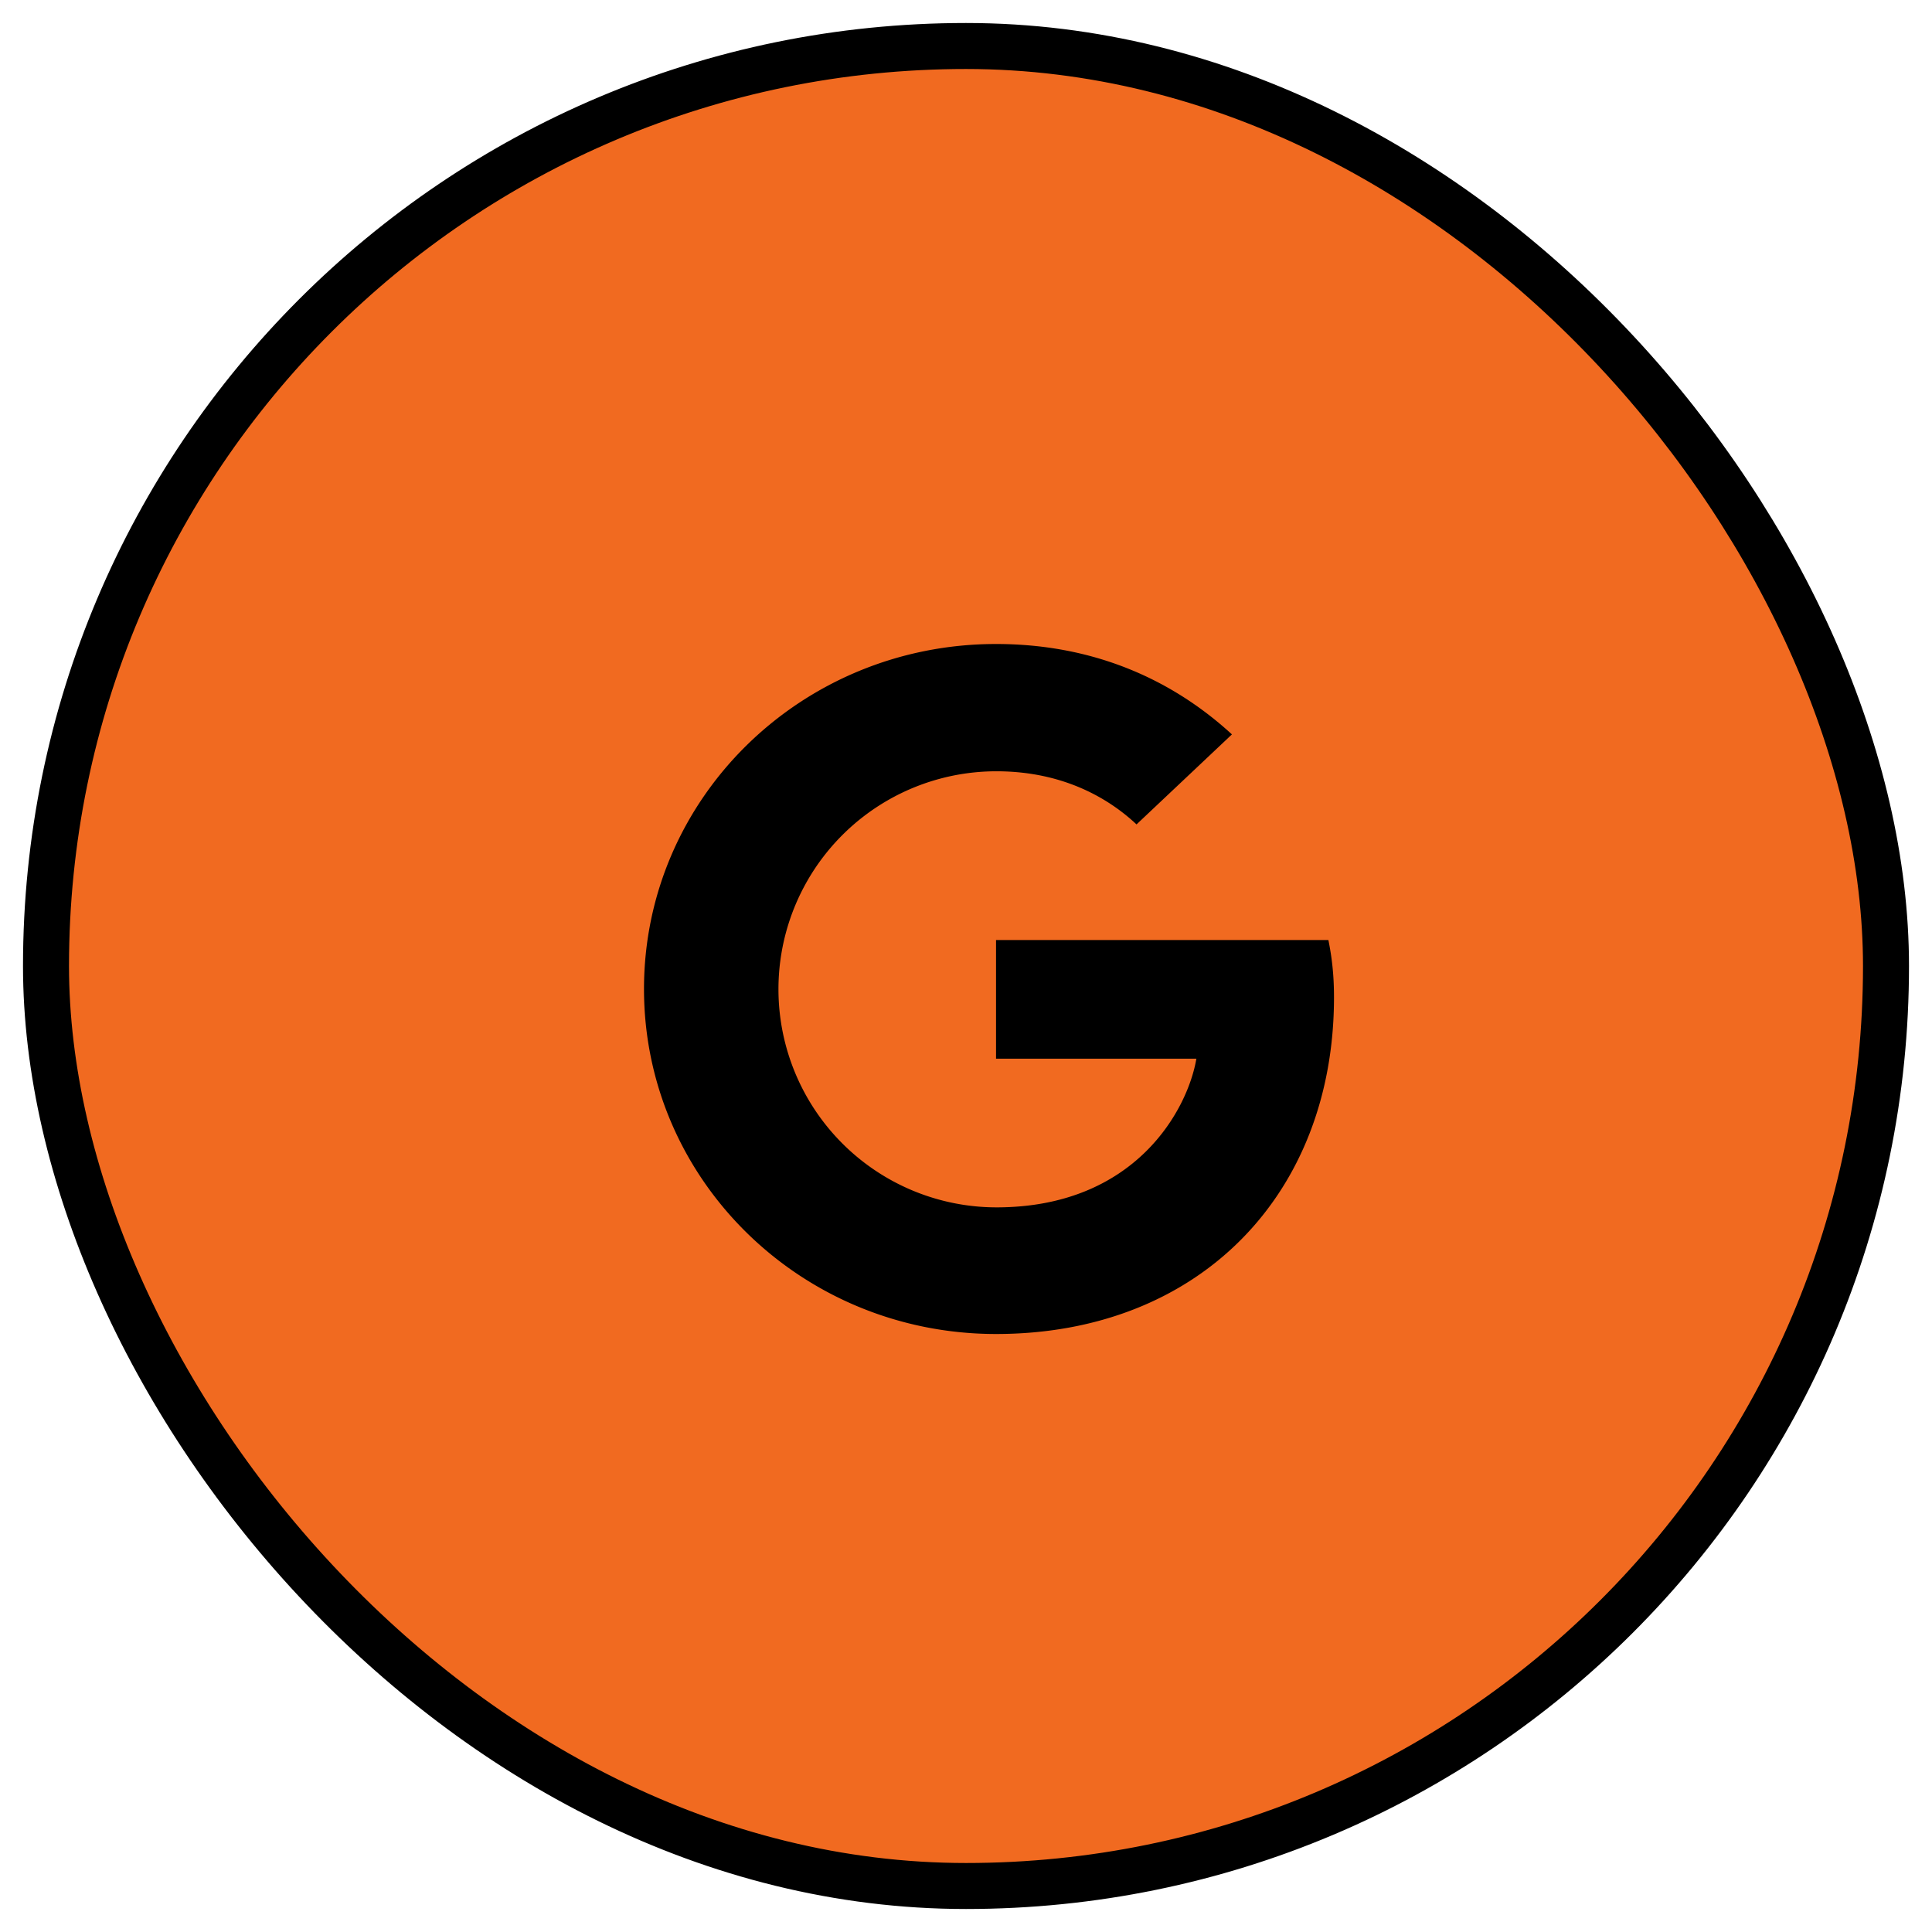
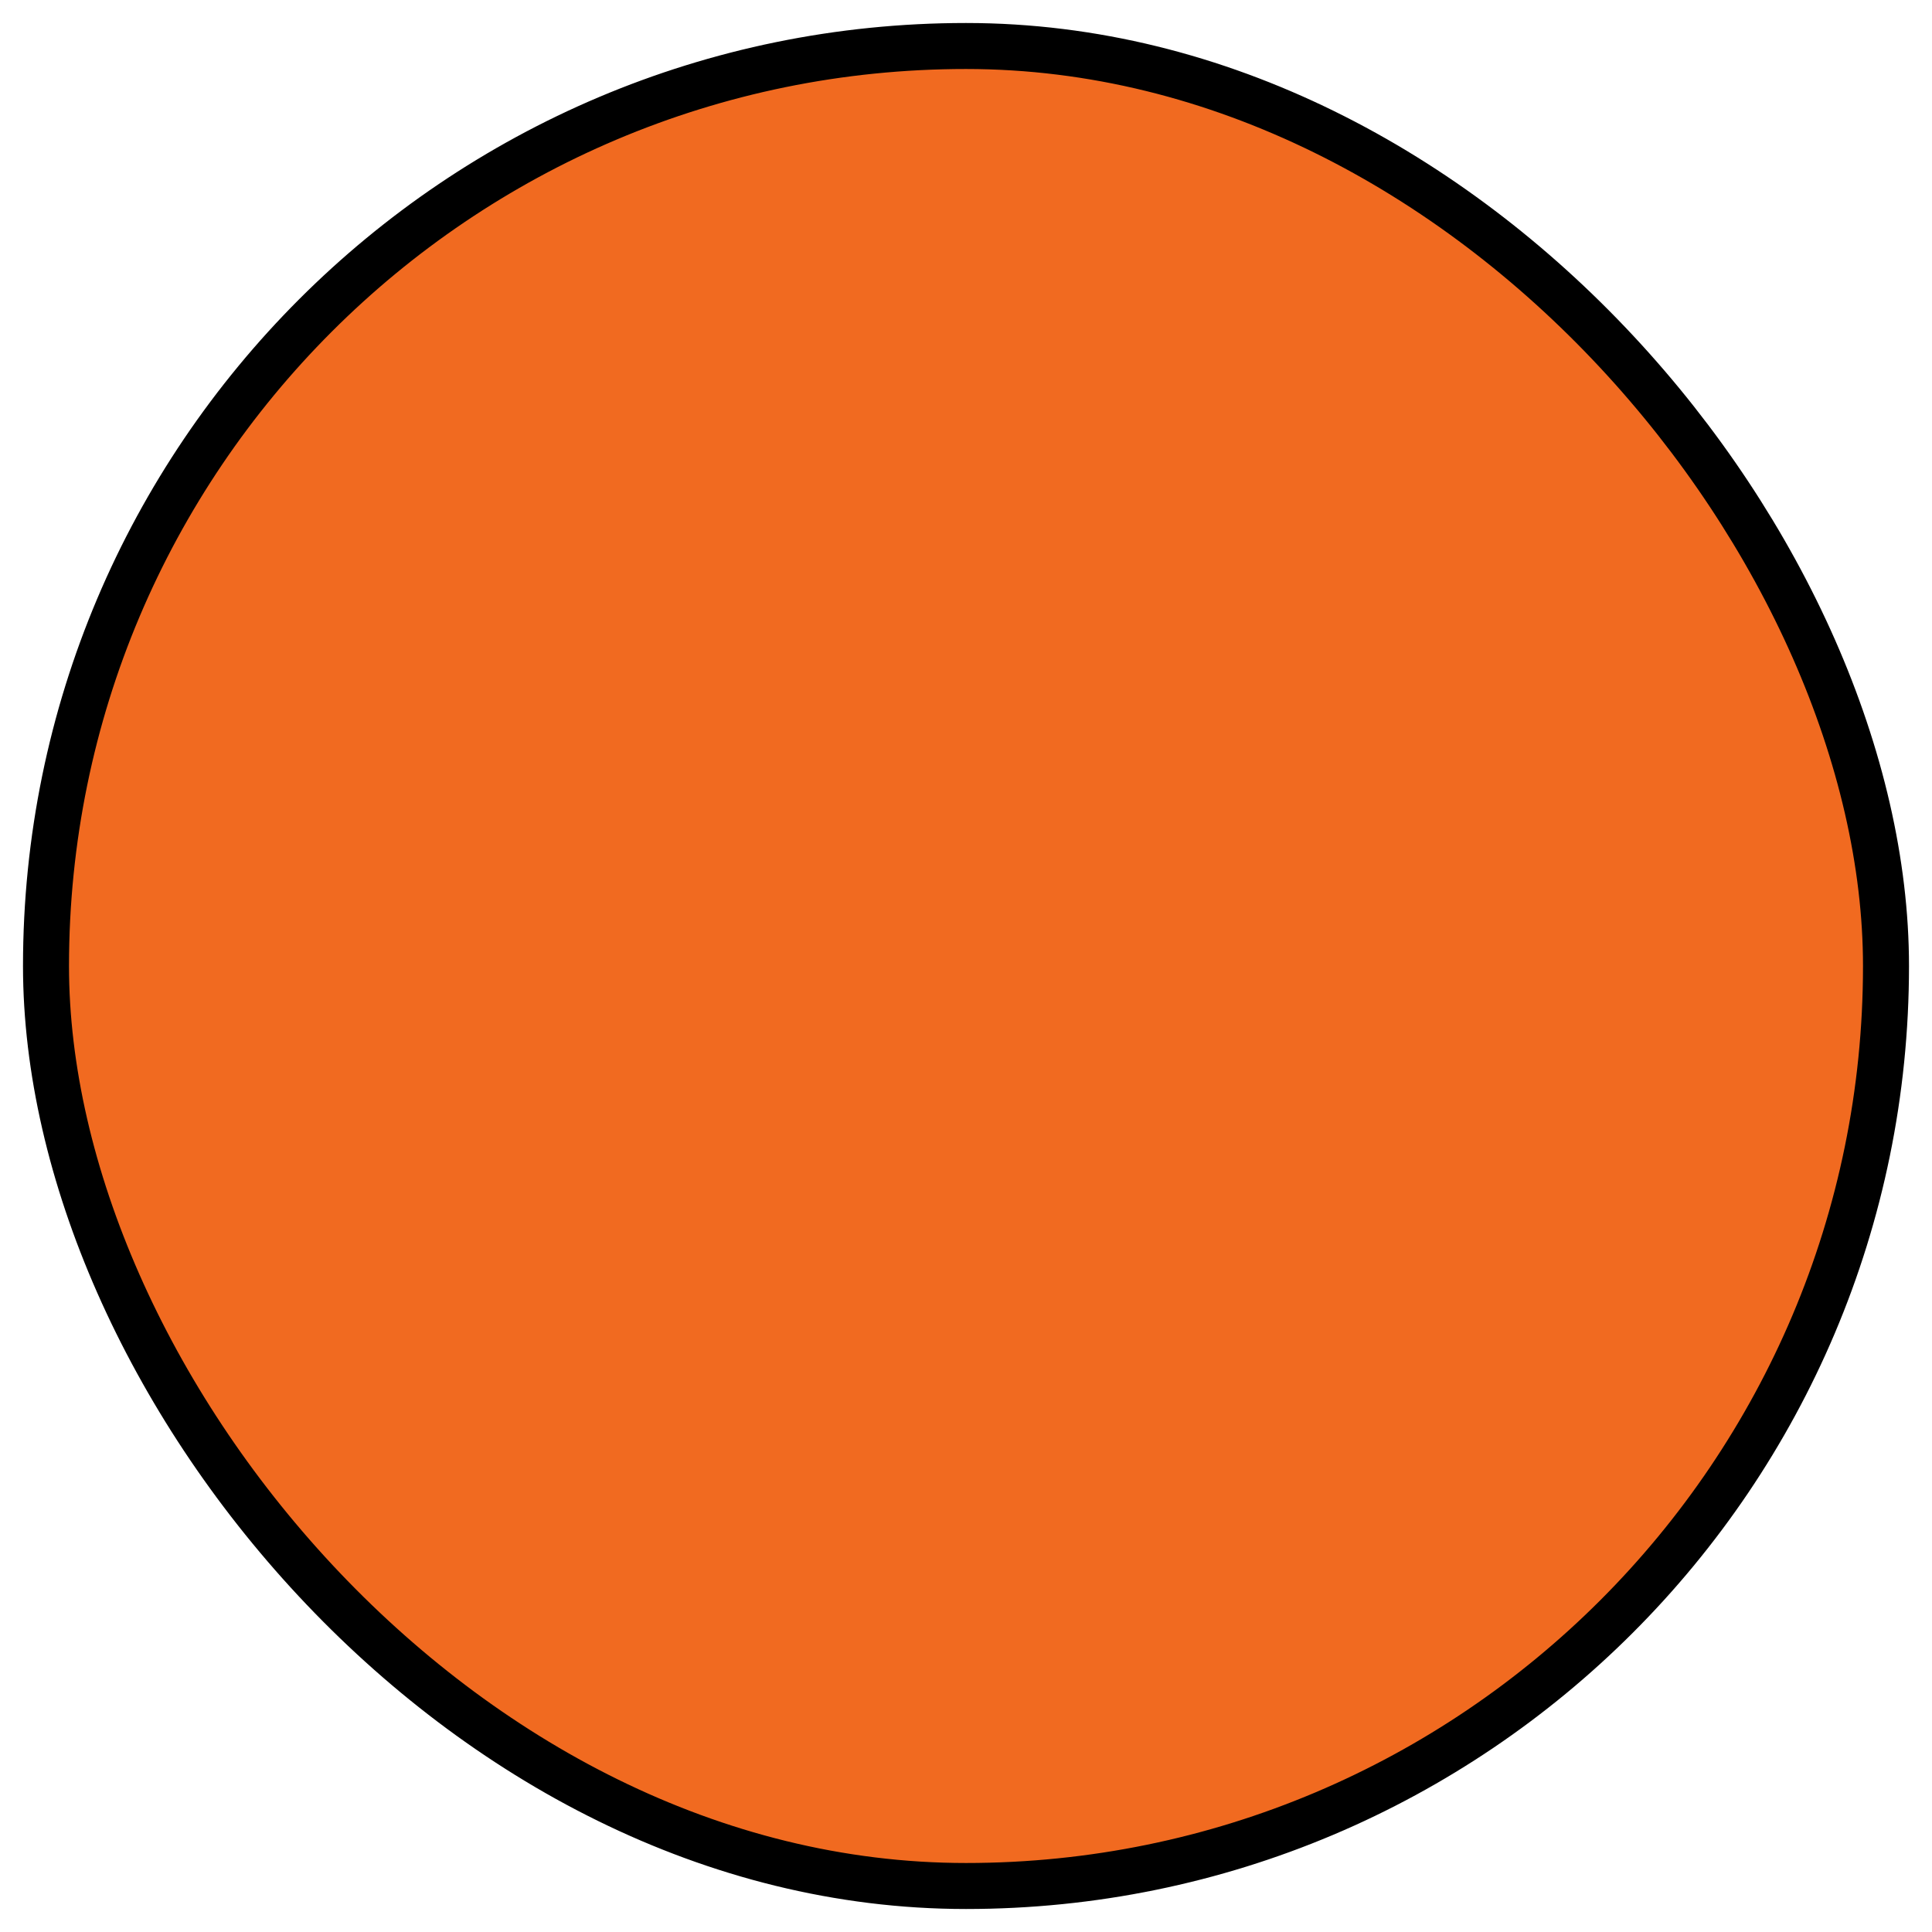
<svg xmlns="http://www.w3.org/2000/svg" width="42" height="42" viewBox="0 0 42 42">
  <g transform="translate(1 1)" fill="none" fill-rule="evenodd">
    <rect stroke="#000" fill="#F16A20" width="40" height="40" rx="20" />
-     <path d="M13 20.5c0-4.148 3.42-7.5 7.653-7.5 2.066 0 3.788.735 5.128 1.965l-2.074 1.957c-.567-.532-1.554-1.155-3.046-1.155a4.738 4.738 0 0 0-4.738 4.74 4.743 4.743 0 0 0 4.738 4.74c3.03 0 4.163-2.137 4.347-3.232h-4.355v-2.58h7.225c.076.375.122.758.122 1.245 0 4.282-2.931 7.32-7.347 7.32C16.421 28 13 24.648 13 20.5z" fill="#000" />
  </g>
</svg>